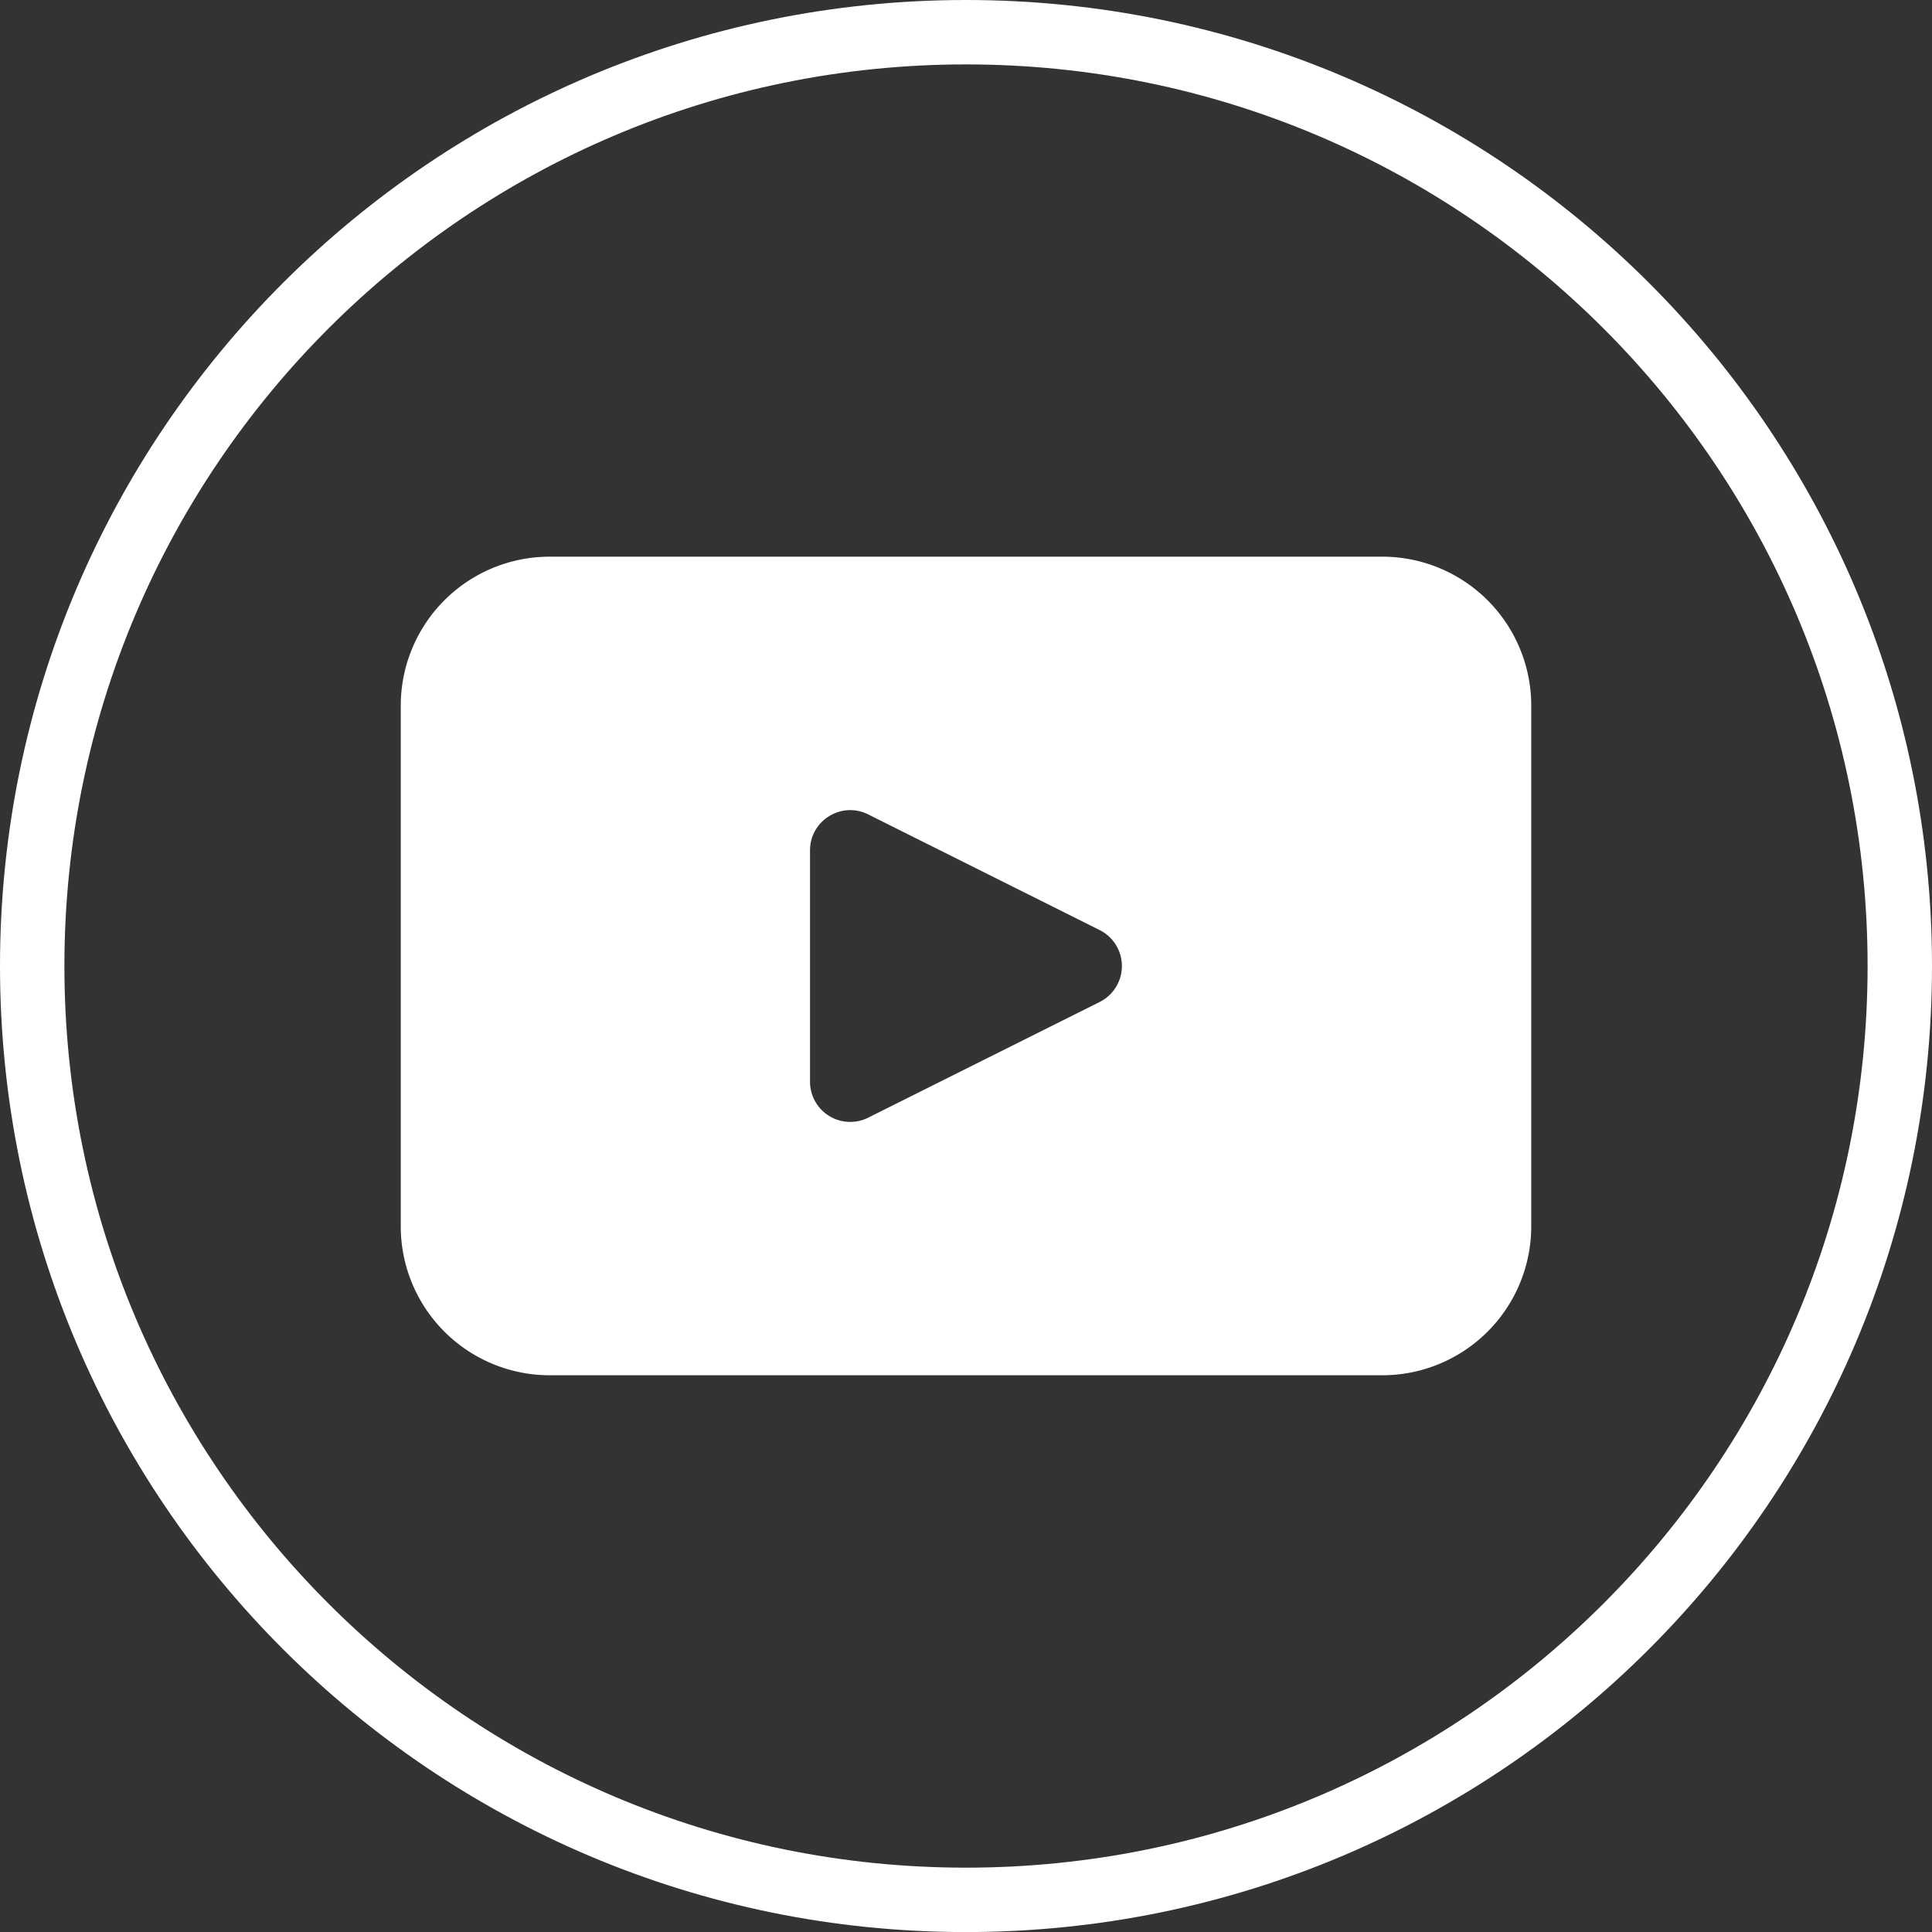
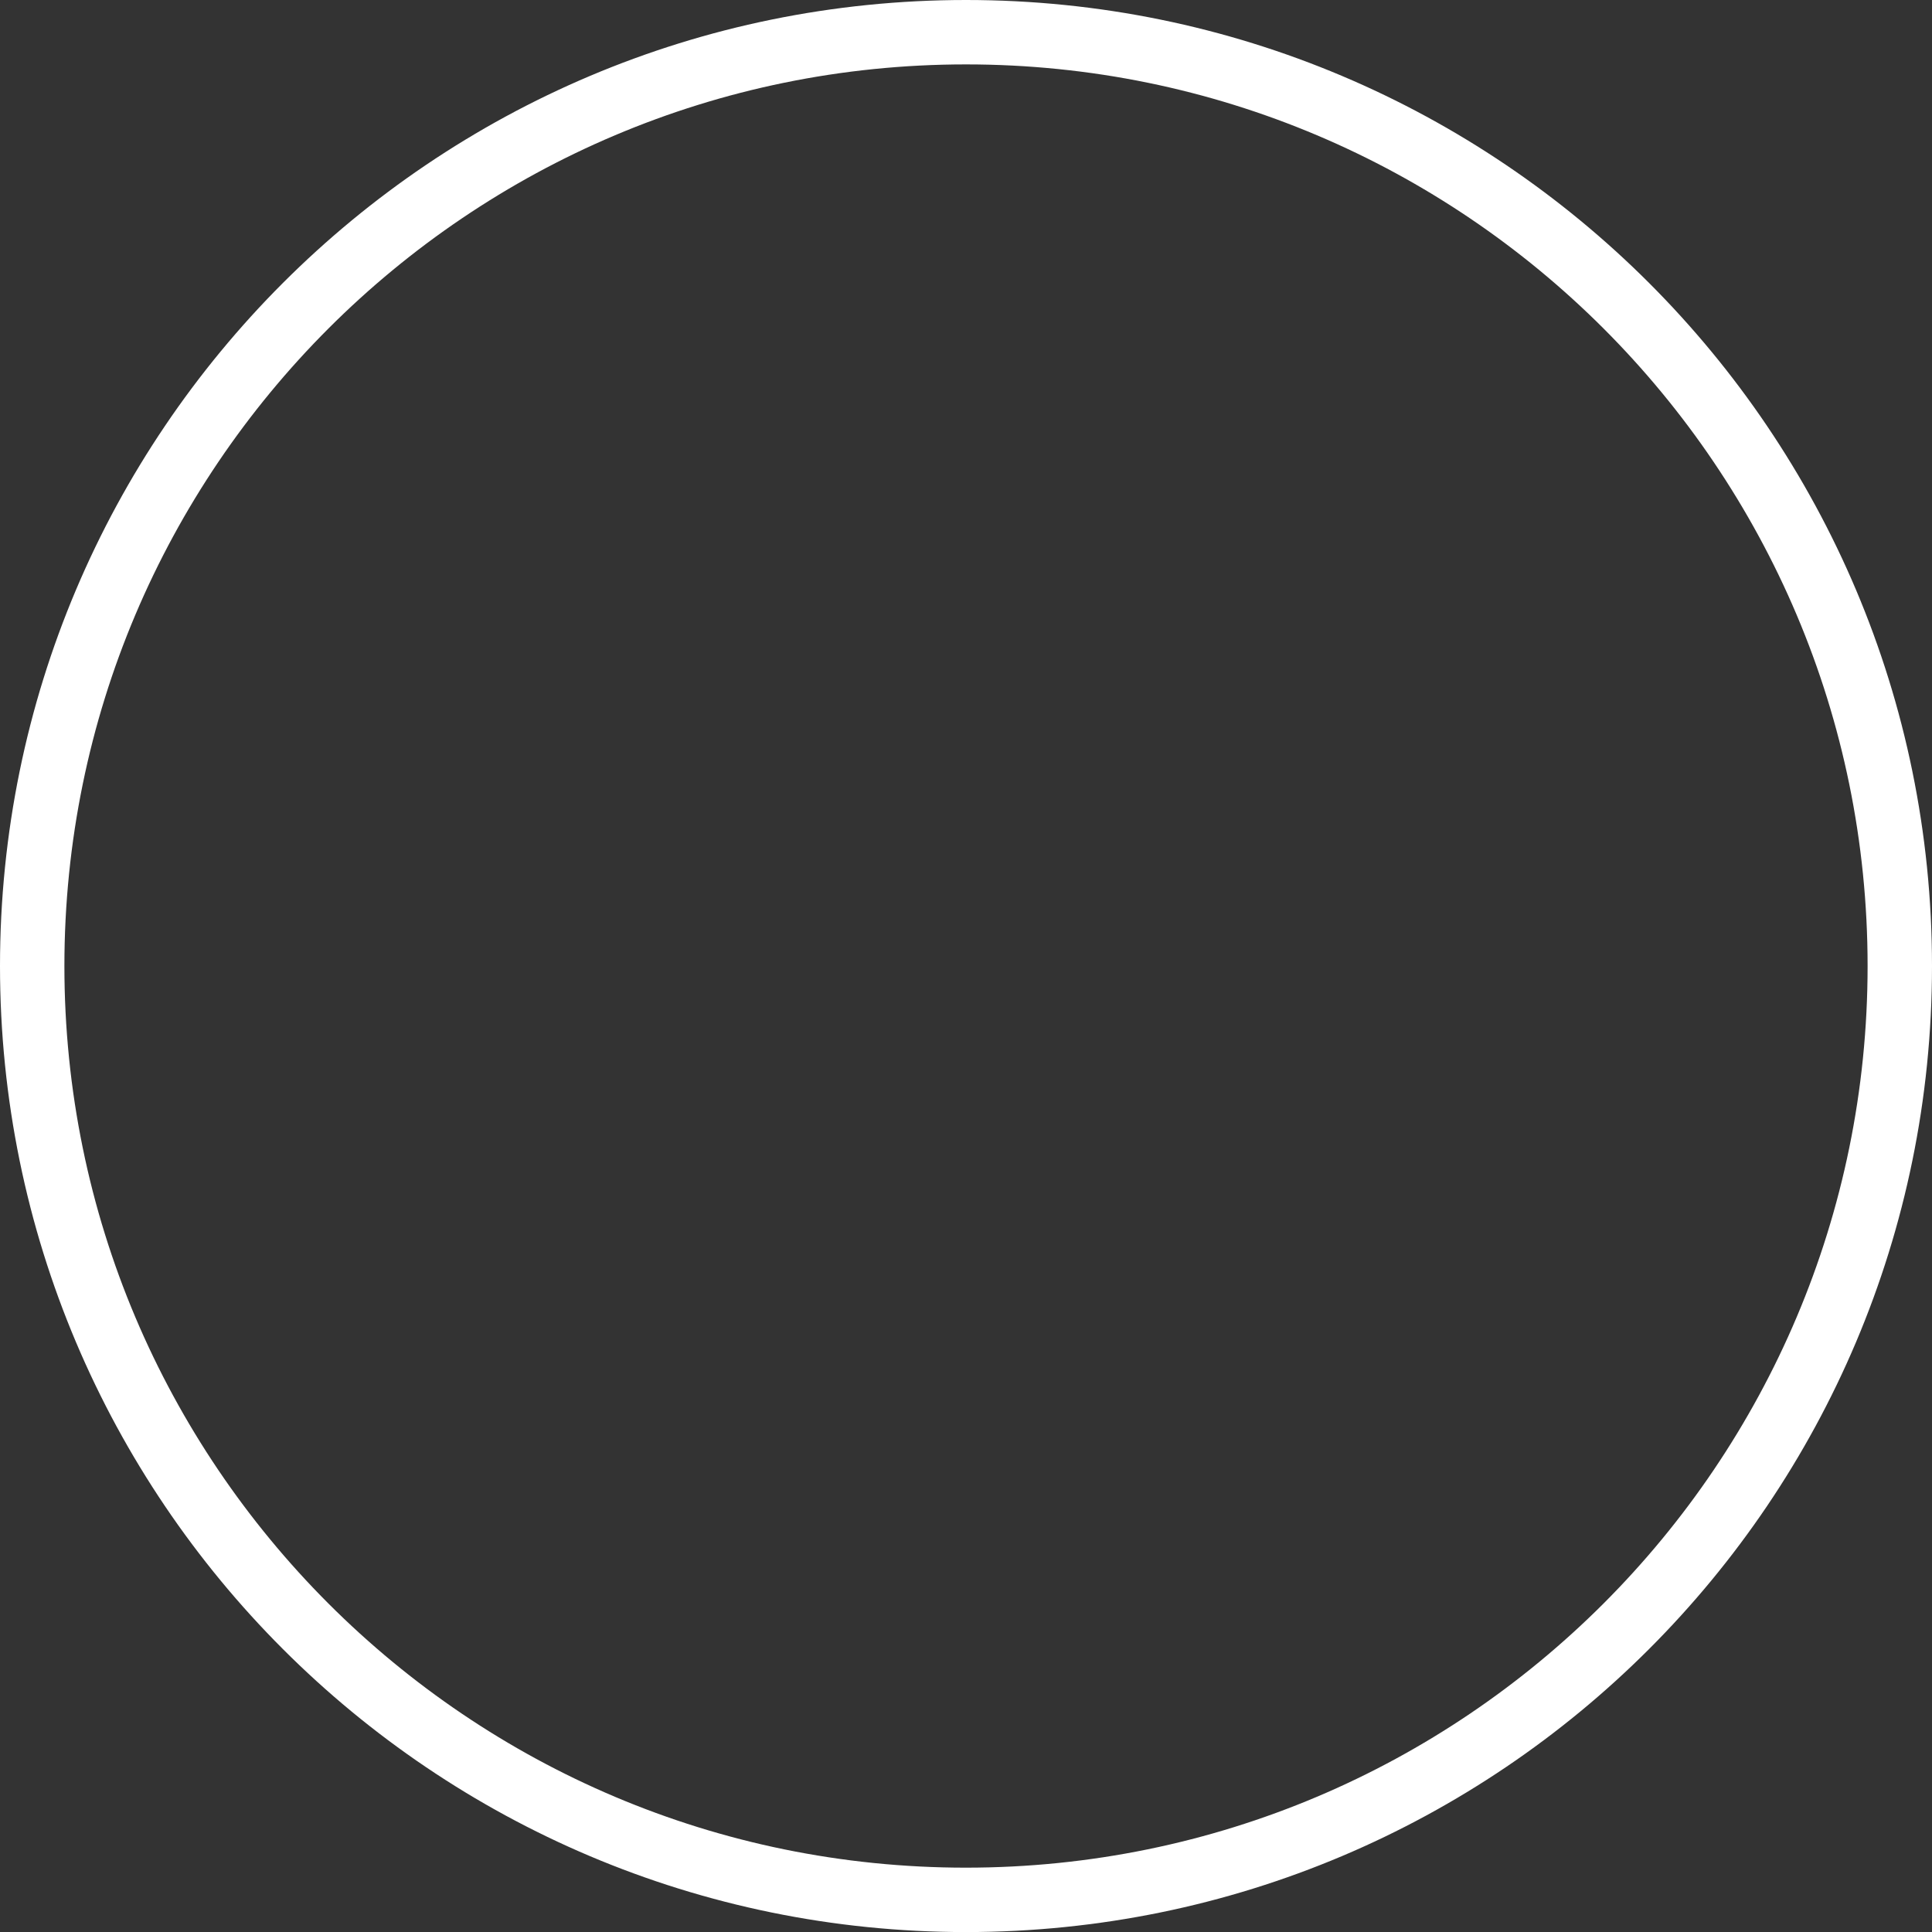
<svg xmlns="http://www.w3.org/2000/svg" width="30" height="30" fill="none" viewBox="0 0 30 30">
  <rect x="0" y="0" width="30" height="30" fill="#333333" stroke="none" />
  <g clip-path="url(#a)">
    <path stroke="#fff" d="M15 .5C23.008.5 29.5 6.992 29.5 15S23.008 29.5 15 29.501.5 23.008.5 15 6.992.5 15 .5Z" />
-     <path fill="#fff" d="M21.465 8.644H8.536a2.313 2.313 0 0 0-2.313 2.313v8.086a2.313 2.313 0 0 0 2.313 2.312h12.929a2.313 2.313 0 0 0 2.312-2.312v-8.086a2.313 2.313 0 0 0-2.312-2.313m-4.388 6.914-3.596 1.797a.624.624 0 0 1-.903-.557v-3.594c0-.463.489-.765.903-.558l3.596 1.797a.624.624 0 0 1 0 1.115" />
  </g>
  <defs>
    <clipPath id="a">
      <path fill="#fff" d="M0 0h30v30H0z" />
    </clipPath>
  </defs>
</svg>